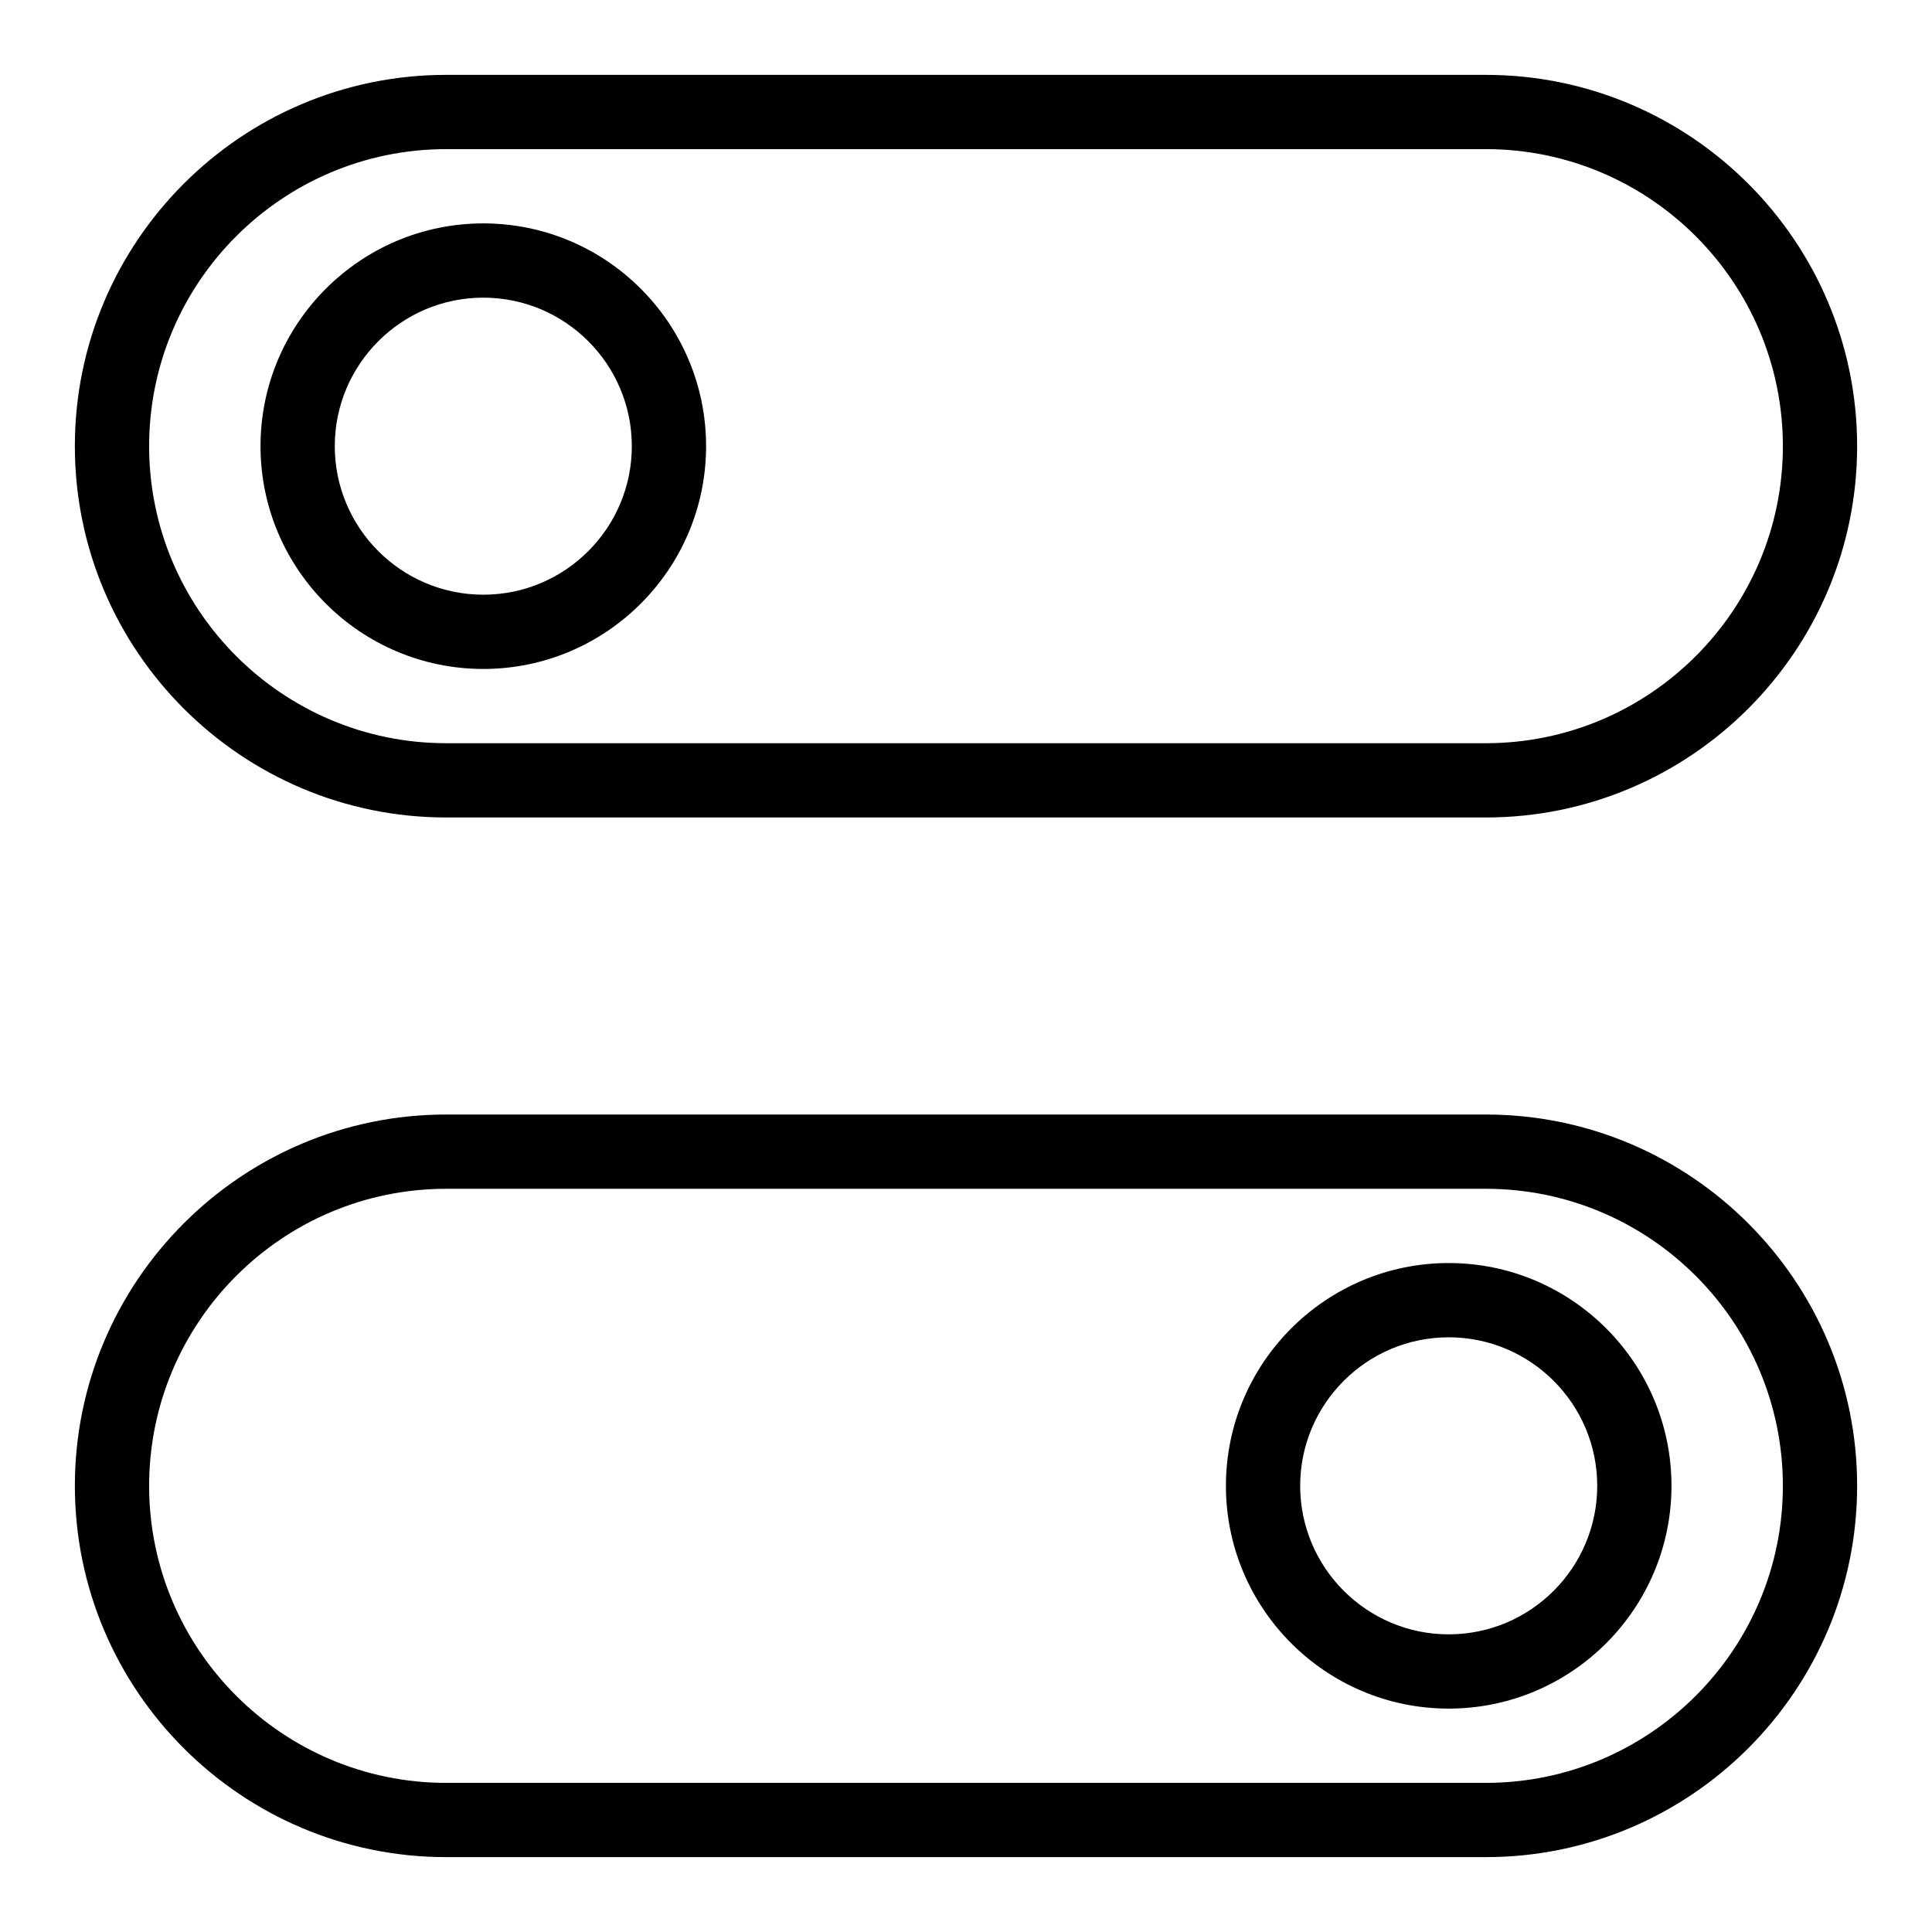
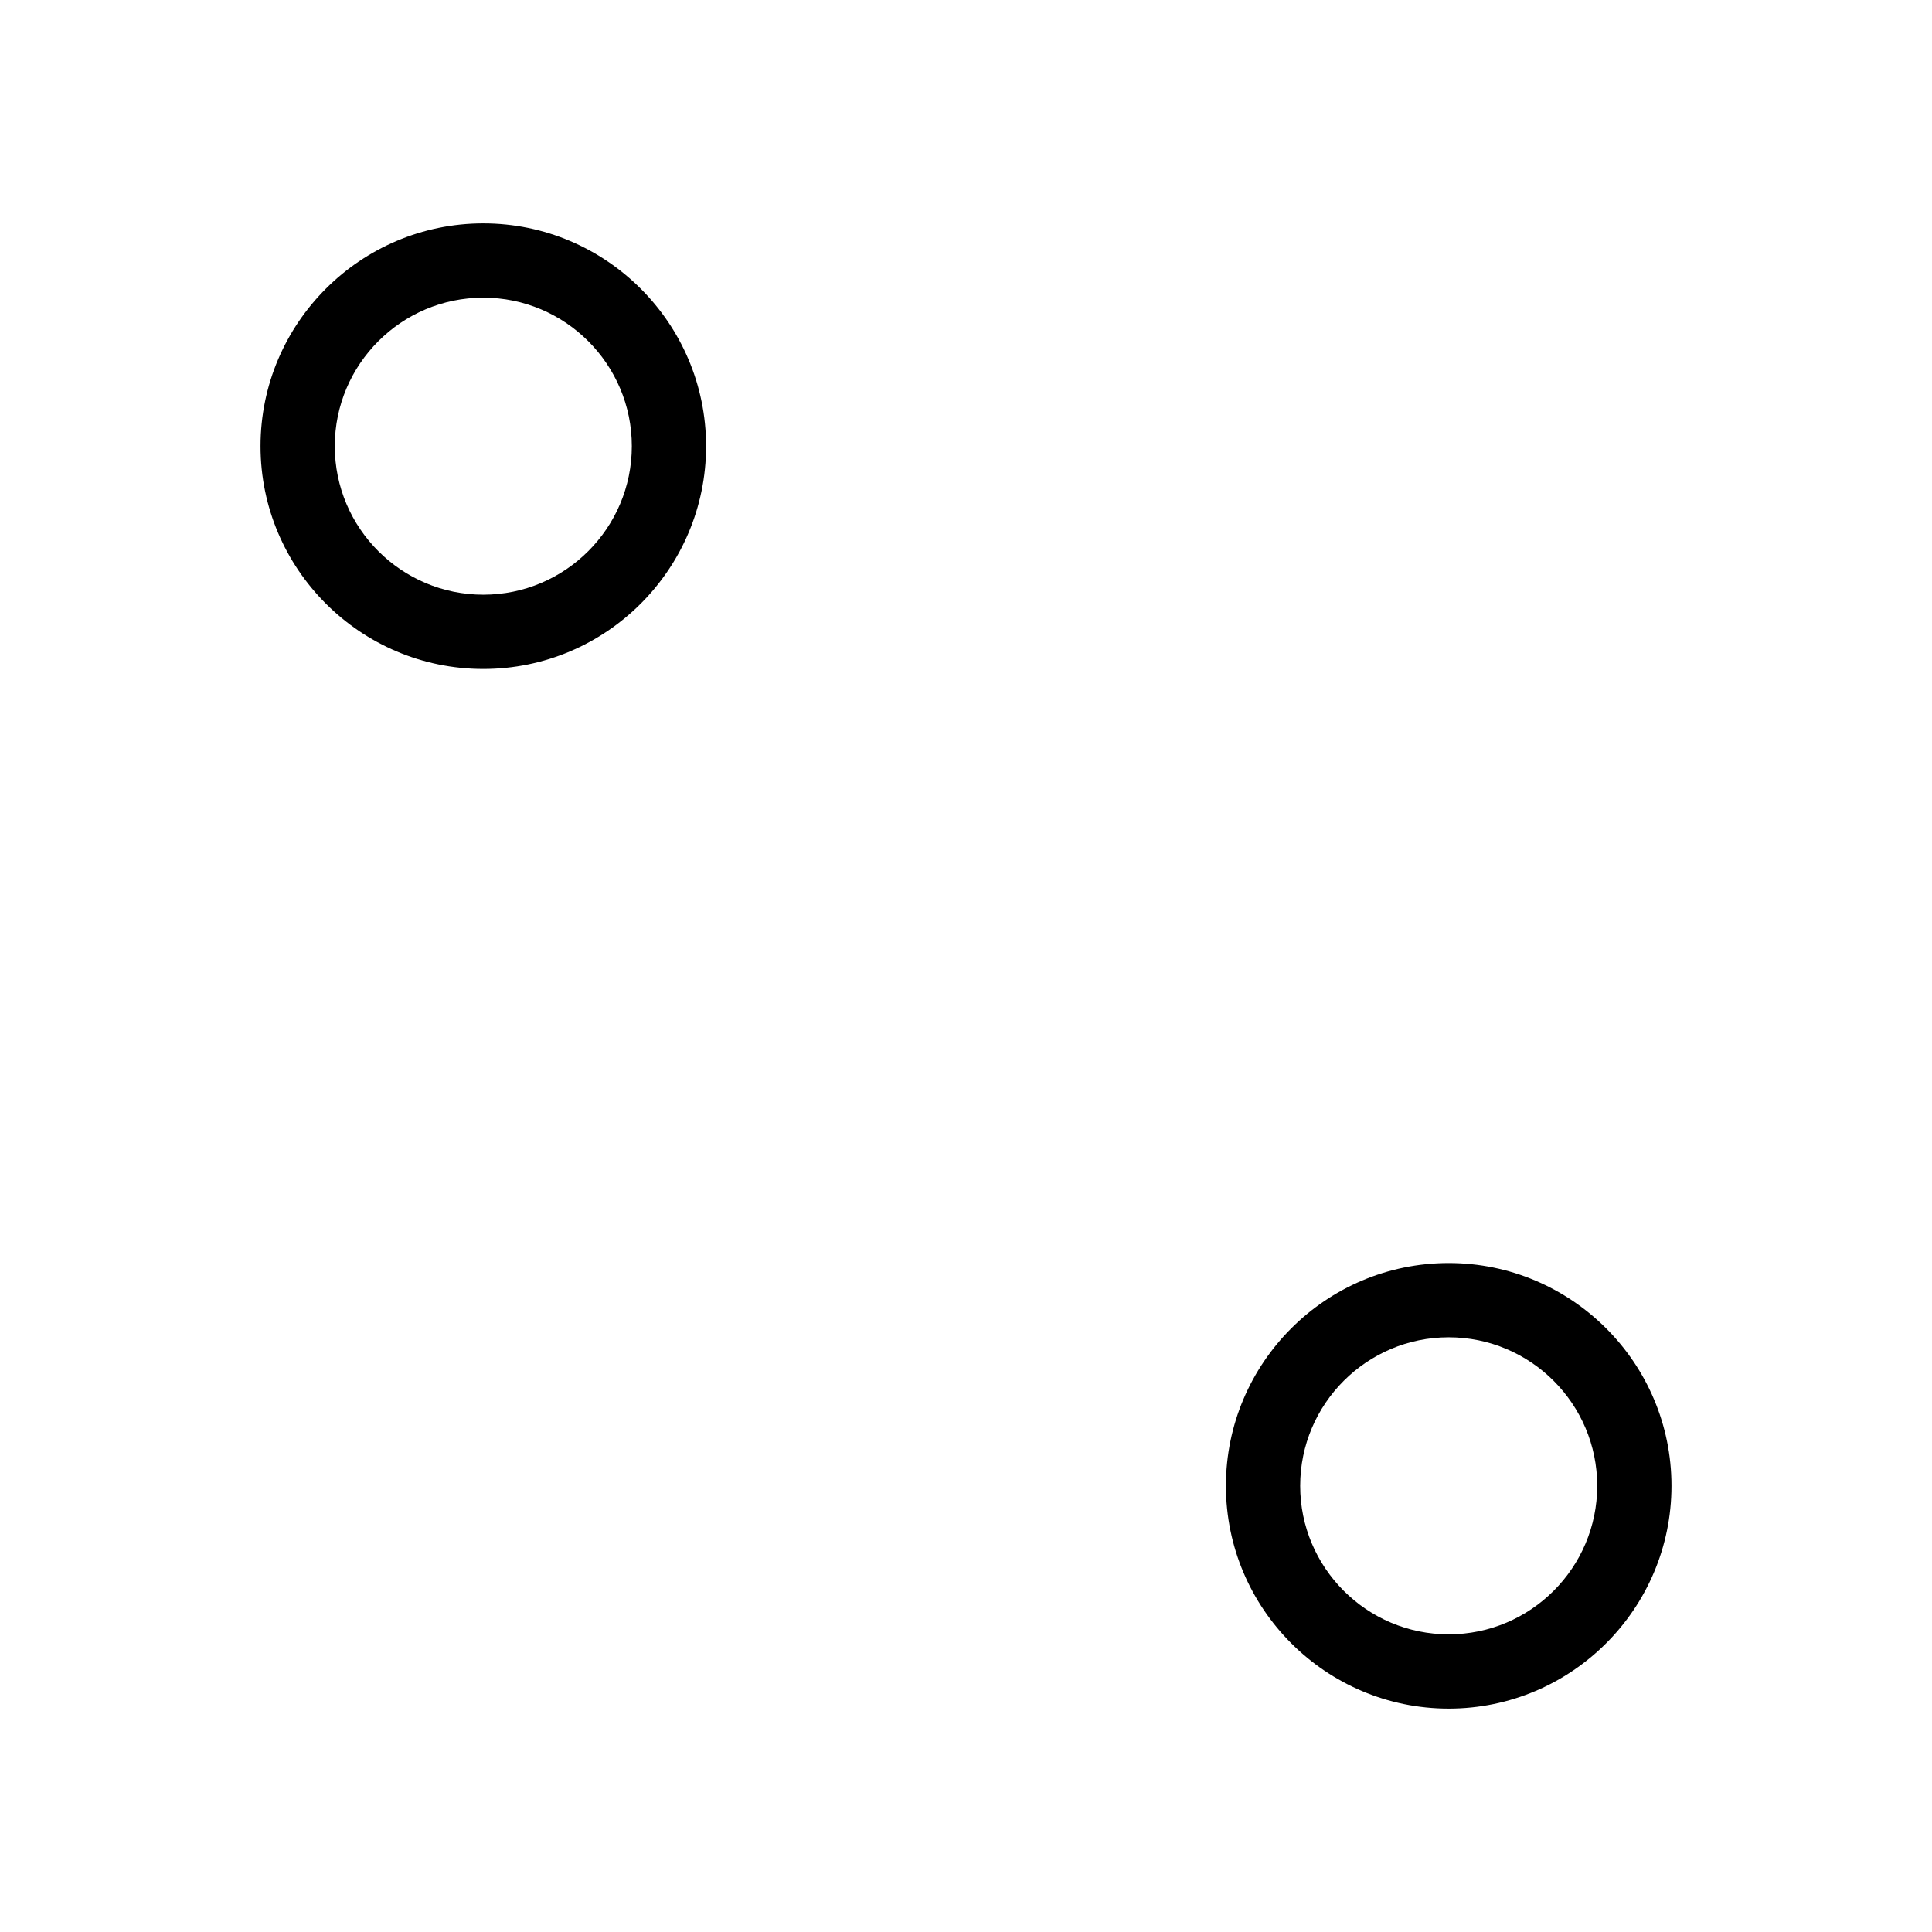
<svg xmlns="http://www.w3.org/2000/svg" fill="#000000" width="800px" height="800px" version="1.1" viewBox="144 144 512 512">
  <g>
-     <path d="m262.24 360.64h275.52c54.258 0 98.398-44.141 98.398-98.398 0.004-54.258-44.137-98.402-98.398-98.402h-275.52c-54.258 0-98.402 44.145-98.402 98.402 0 54.258 44.145 98.398 98.402 98.398zm0-177.12h275.52c43.406 0 78.719 35.312 78.719 78.719s-35.312 78.719-78.719 78.719h-275.52c-43.406 0-78.719-35.312-78.719-78.719s35.312-78.719 78.719-78.719z" />
-     <path d="m537.76 439.36h-275.52c-54.258 0-98.398 44.141-98.398 98.398 0 54.258 44.141 98.398 98.398 98.398h275.52c54.258 0 98.398-44.141 98.398-98.398 0.004-54.258-44.137-98.398-98.398-98.398zm0 177.12h-275.52c-43.406 0-78.719-35.312-78.719-78.719s35.312-78.719 78.719-78.719h275.52c43.406 0 78.719 35.312 78.719 78.719 0.004 43.402-35.309 78.719-78.719 78.719z" />
    <path d="m272.08 321.28c32.555 0 59.039-26.484 59.039-59.039 0-32.555-26.484-59.039-59.039-59.039s-59.039 26.484-59.039 59.039c0 32.555 26.484 59.039 59.039 59.039zm0-98.398c21.703 0 39.359 17.656 39.359 39.359s-17.656 39.359-39.359 39.359-39.359-17.656-39.359-39.359 17.656-39.359 39.359-39.359z" />
    <path d="m527.92 478.72c-32.555 0-59.039 26.484-59.039 59.039 0 32.555 26.484 59.039 59.039 59.039 32.555 0 59.039-26.484 59.039-59.039 0.004-32.555-26.484-59.039-59.039-59.039zm0 98.398c-21.703 0-39.359-17.656-39.359-39.359 0-21.703 17.656-39.359 39.359-39.359s39.359 17.656 39.359 39.359c0 21.703-17.652 39.359-39.359 39.359z" />
  </g>
</svg>